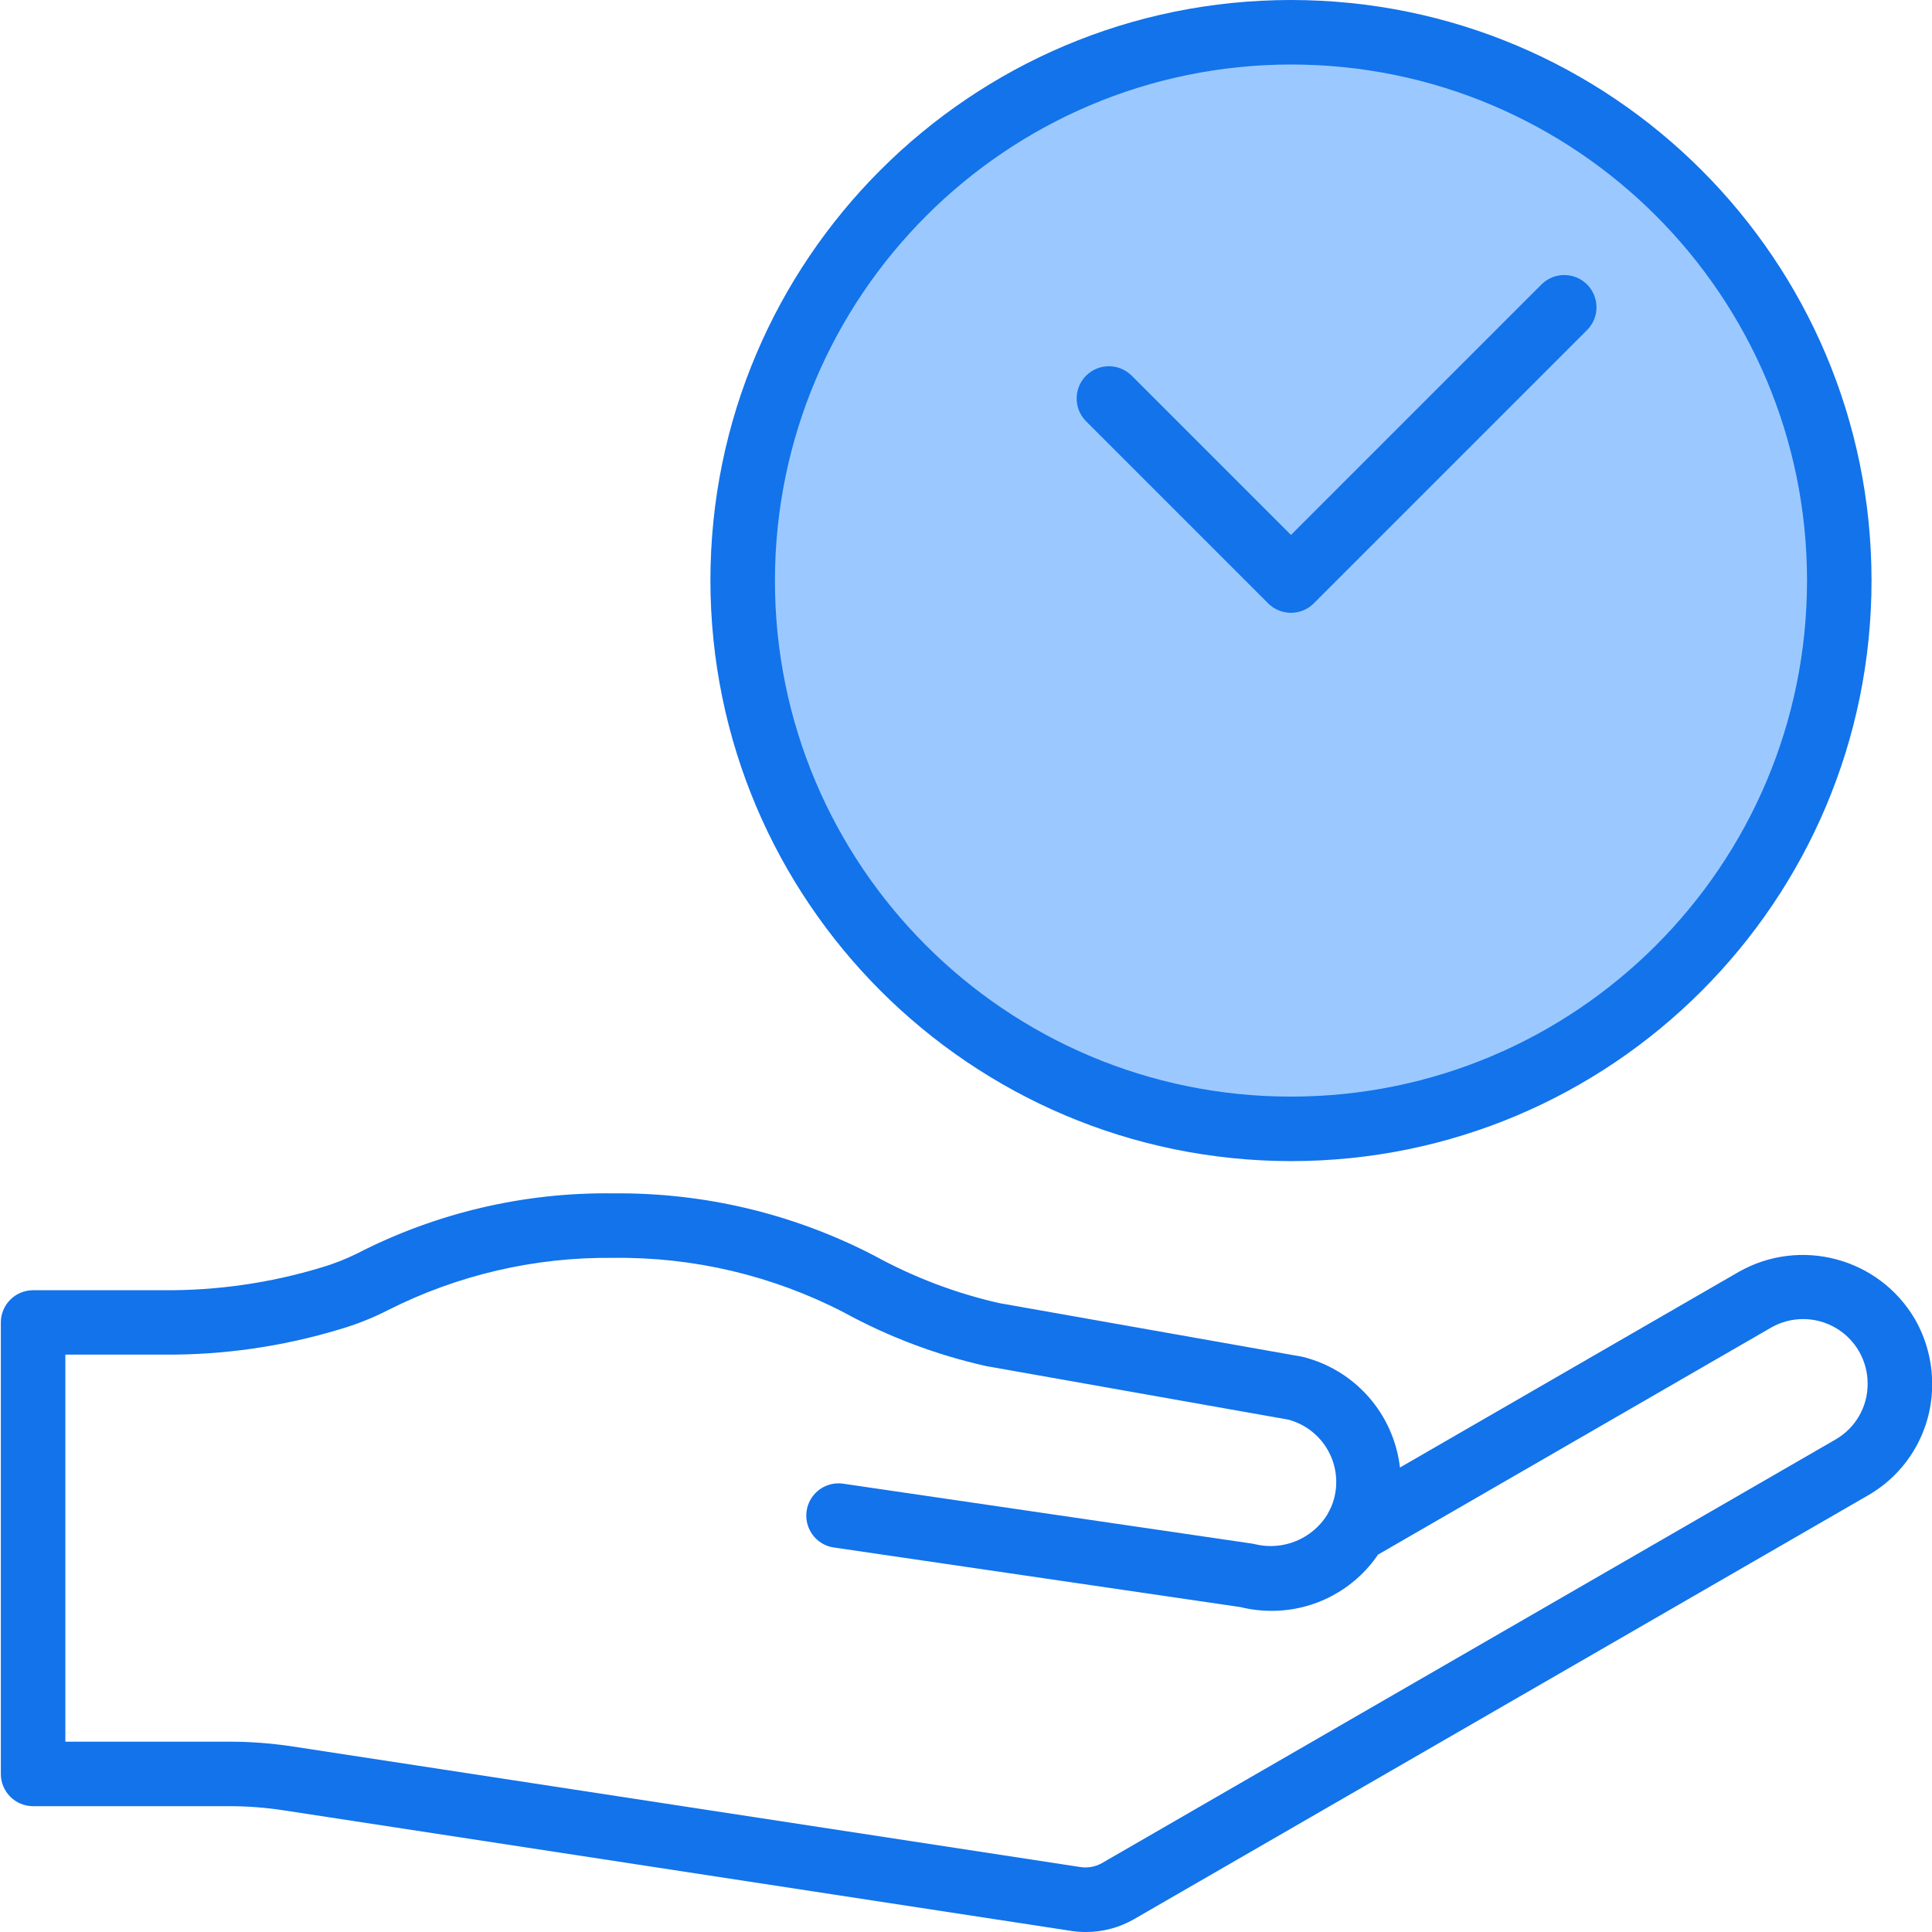
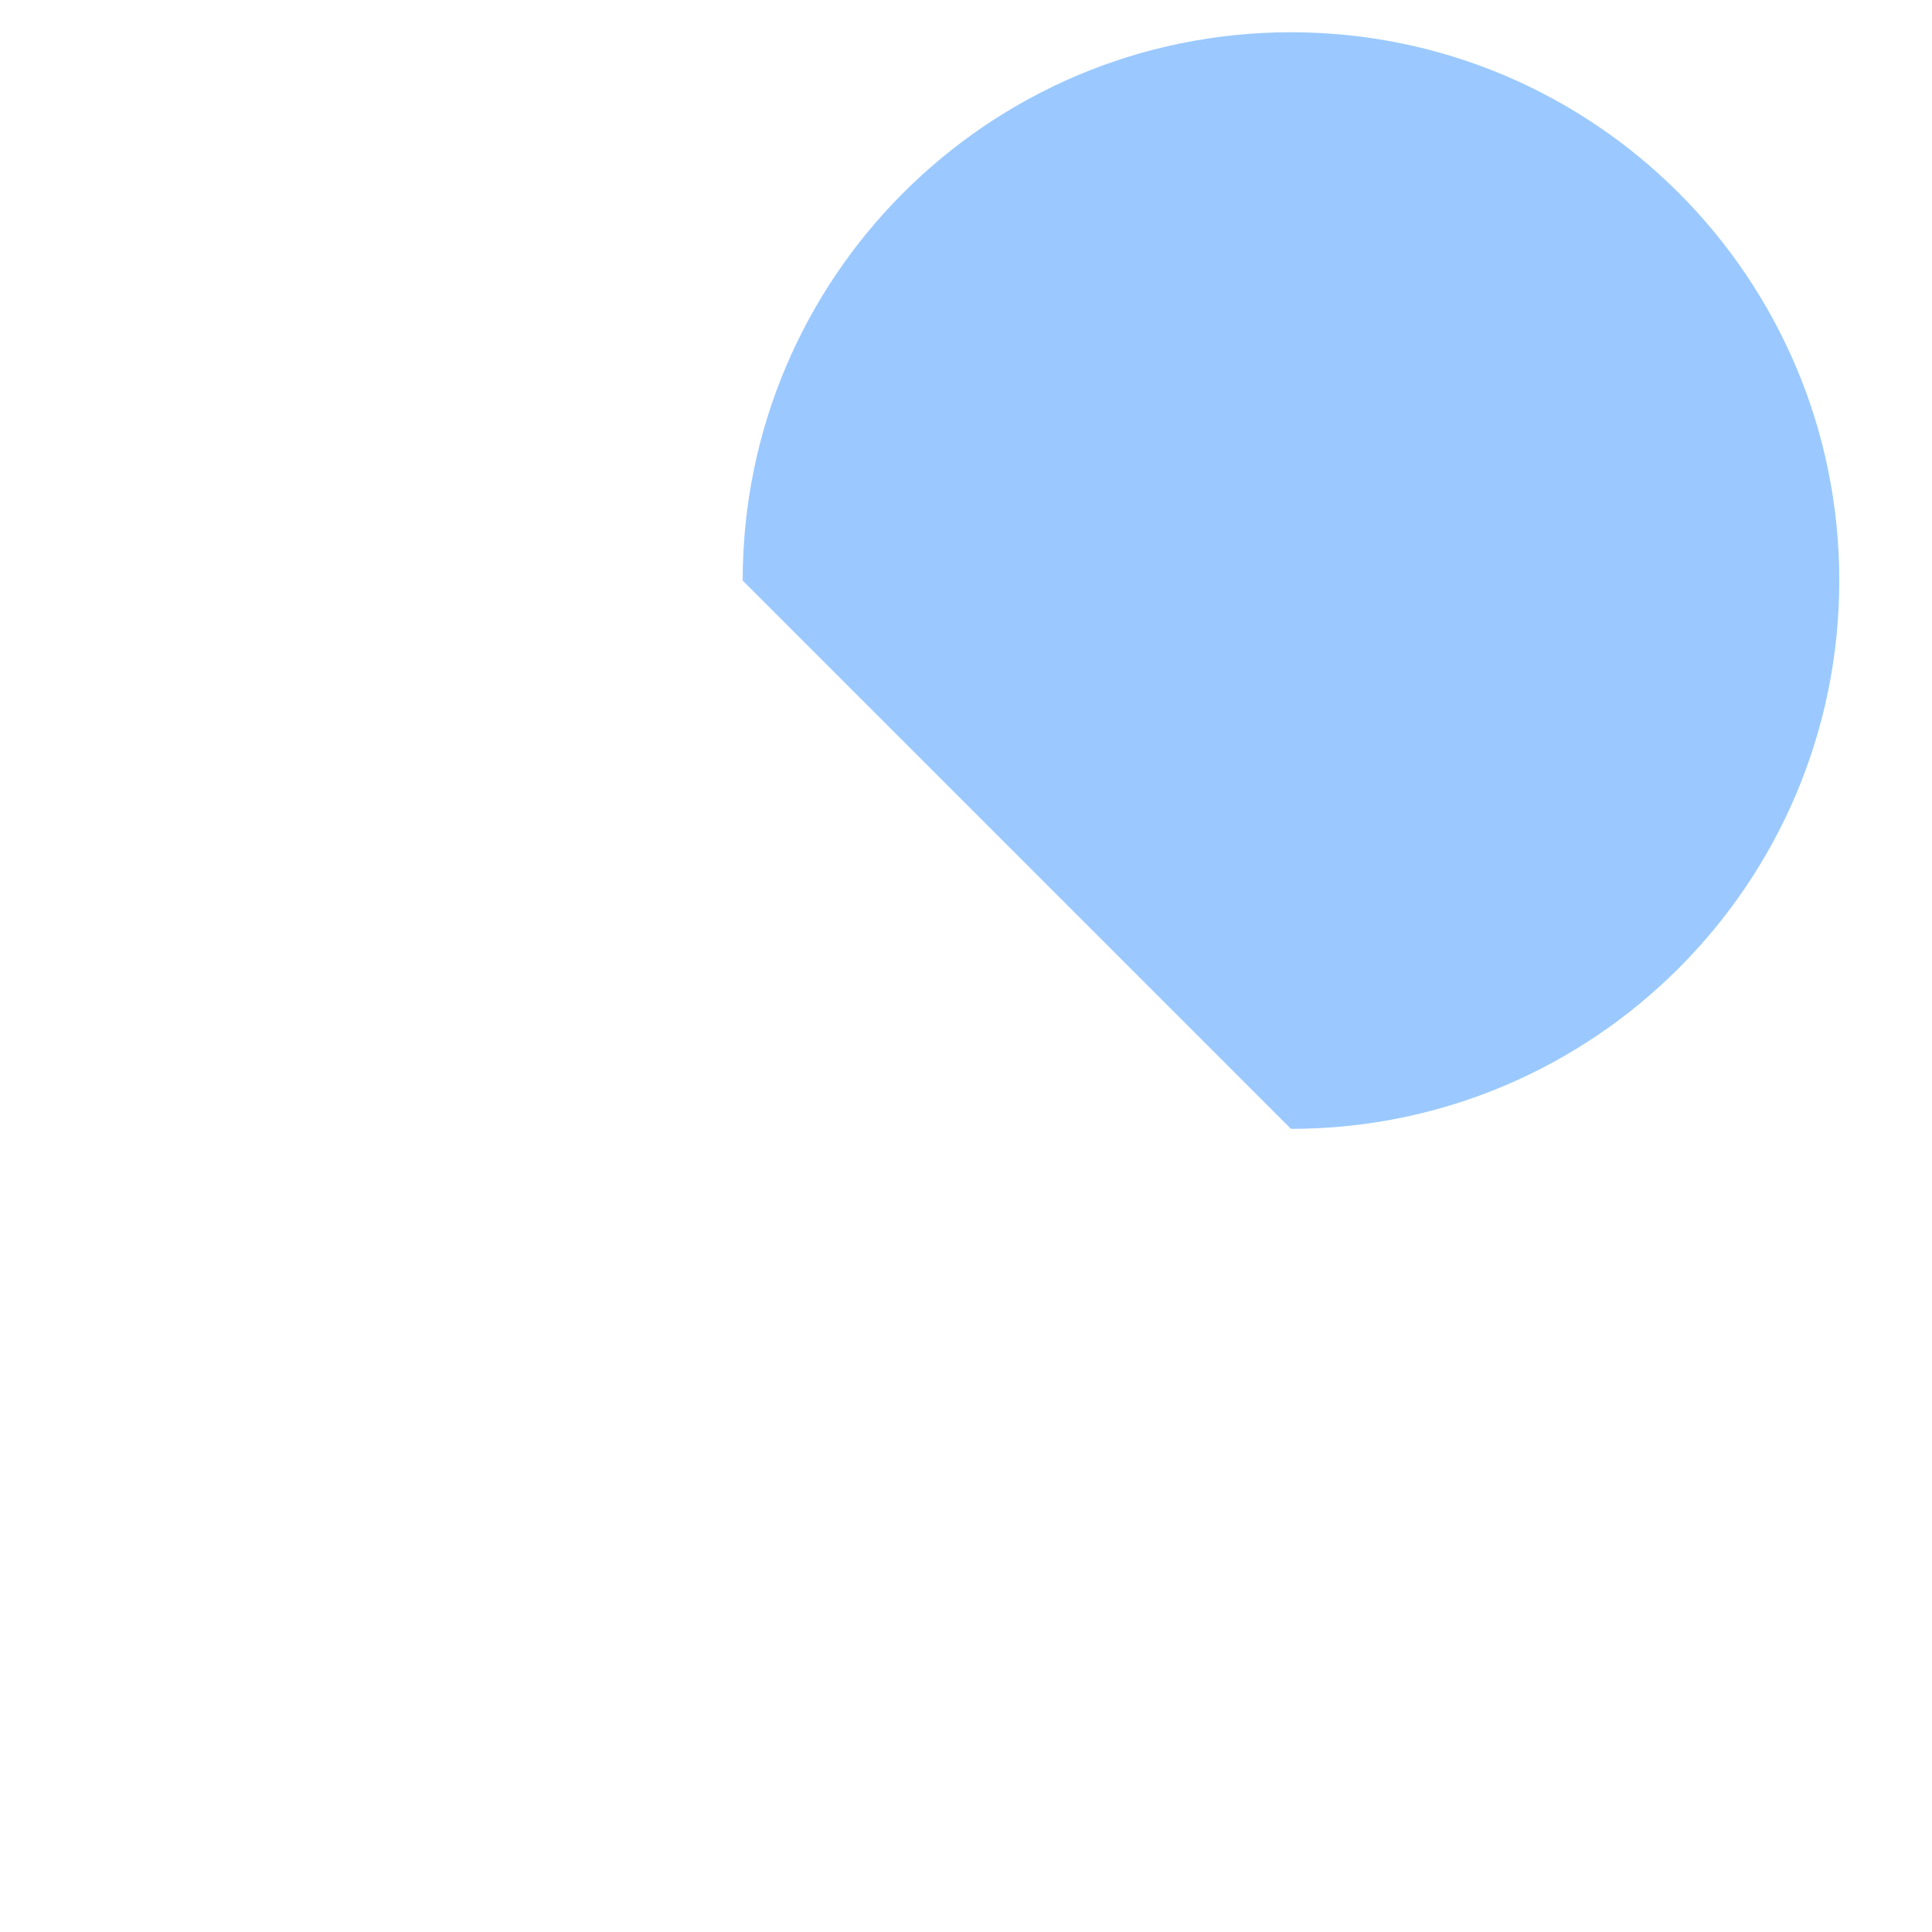
<svg xmlns="http://www.w3.org/2000/svg" height="512px" viewBox="0 0 479 479.208" width="512px">
  <g>
-     <path d="m320.105 280c75.109 0 136-60.891 136-136s-60.891-136-136-136c-75.113 0-136 60.891-136 136s60.887 136 136 136zm0-136 67.879-67.879-67.879 67.879-45.258-45.258zm0 0" fill="#9bc9ff" data-original="#9BC9FF" />
+     <path d="m320.105 280c75.109 0 136-60.891 136-136s-60.891-136-136-136c-75.113 0-136 60.891-136 136zm0-136 67.879-67.879-67.879 67.879-45.258-45.258zm0 0" fill="#9bc9ff" data-original="#9BC9FF" />
    <g fill="#1e81ce">
-       <path d="m474.871 327.199c-8.918-15.203-28.402-20.422-43.727-11.711l-84.008 48.512c-1.527-13.316-11.184-24.277-24.199-27.473l-75.289-13.328c-10.766-2.457-21.141-6.398-30.824-11.711-19.977-10.395-42.203-15.711-64.719-15.488-22.133-.316-44 4.812-63.68 14.938-2.875 1.422-5.867 2.59-8.945 3.488-12.641 3.812-25.781 5.699-38.984 5.598h-32.391c-4.418 0-8 3.582-8 8v111.977c0 4.418 3.582 8 8 8h48.695c4.457 0 8.906.336 13.312 1.008l194.855 29.832c1.387.246 2.797.367 4.207.367 4.23.02 8.387-1.086 12.047-3.207l181.922-105.039c9.953-5.672 16.07-16.273 16-27.73-.004-5.625-1.477-11.148-4.273-16.031zm-19.727 29.871-181.969 105.074c-1.703.941-3.684 1.266-5.602.91l-195.039-29.855c-5.207-.797-10.469-1.199-15.734-1.199h-40.695v-96h24.391c14.812.113 29.559-2.012 43.734-6.305 4.047-1.184 7.973-2.738 11.73-4.648 17.387-8.816 36.648-13.293 56.145-13.047 19.824-.242 39.406 4.391 57.023 13.488 11.094 6.082 22.988 10.574 35.336 13.344l75 13.297c4.109 1.098 7.617 3.789 9.738 7.477 2.125 3.688 2.691 8.07 1.574 12.18-.363 1.316-.902 2.578-1.602 3.75v.066c-3.746 6.09-10.98 9.086-17.938 7.43-.305-.082-.613-.141-.926-.184l-101.031-14.801c-2.871-.504-5.789.586-7.617 2.855-1.832 2.27-2.281 5.352-1.18 8.047 1.102 2.699 3.582 4.586 6.477 4.922l100.613 14.746c2.527.621 5.113.934 7.715.934h.109c10.539-.012 20.383-5.238 26.305-13.949l97.41-56.258c4.949-2.875 11.062-2.883 16.023-.023 4.961 2.859 8.016 8.152 8.008 13.879.035 5.73-3.023 11.031-8 13.871zm0 0" data-original="#1E81CE" class="active-path" style="fill:#1273EB" data-old_color="#1E81CE" />
-       <path d="m320.105 288c79.527 0 144-64.473 144-144s-64.473-144-144-144c-79.531 0-144 64.473-144 144 .09 79.492 64.508 143.906 144 144zm0-272c70.691 0 128 57.309 128 128s-57.309 128-128 128c-70.695 0-128-57.309-128-128 .082-70.656 57.34-127.918 128-128zm0 0" data-original="#1E81CE" class="active-path" style="fill:#1273EB" data-old_color="#1E81CE" />
-       <path d="m320.105 152c-2.121 0-4.156-.844-5.656-2.344l-45.258-45.258c-3.031-3.137-2.988-8.129.098-11.215 3.086-3.086 8.074-3.129 11.215-.094l39.602 39.598 62.223-62.223c3.141-3.031 8.129-2.988 11.215.098 3.086 3.086 3.129 8.074.098 11.215l-67.879 67.879c-1.5 1.5-3.535 2.344-5.656 2.344zm0 0" data-original="#1E81CE" class="active-path" style="fill:#1273EB" data-old_color="#1E81CE" />
-     </g>
+       </g>
  </g>
</svg>